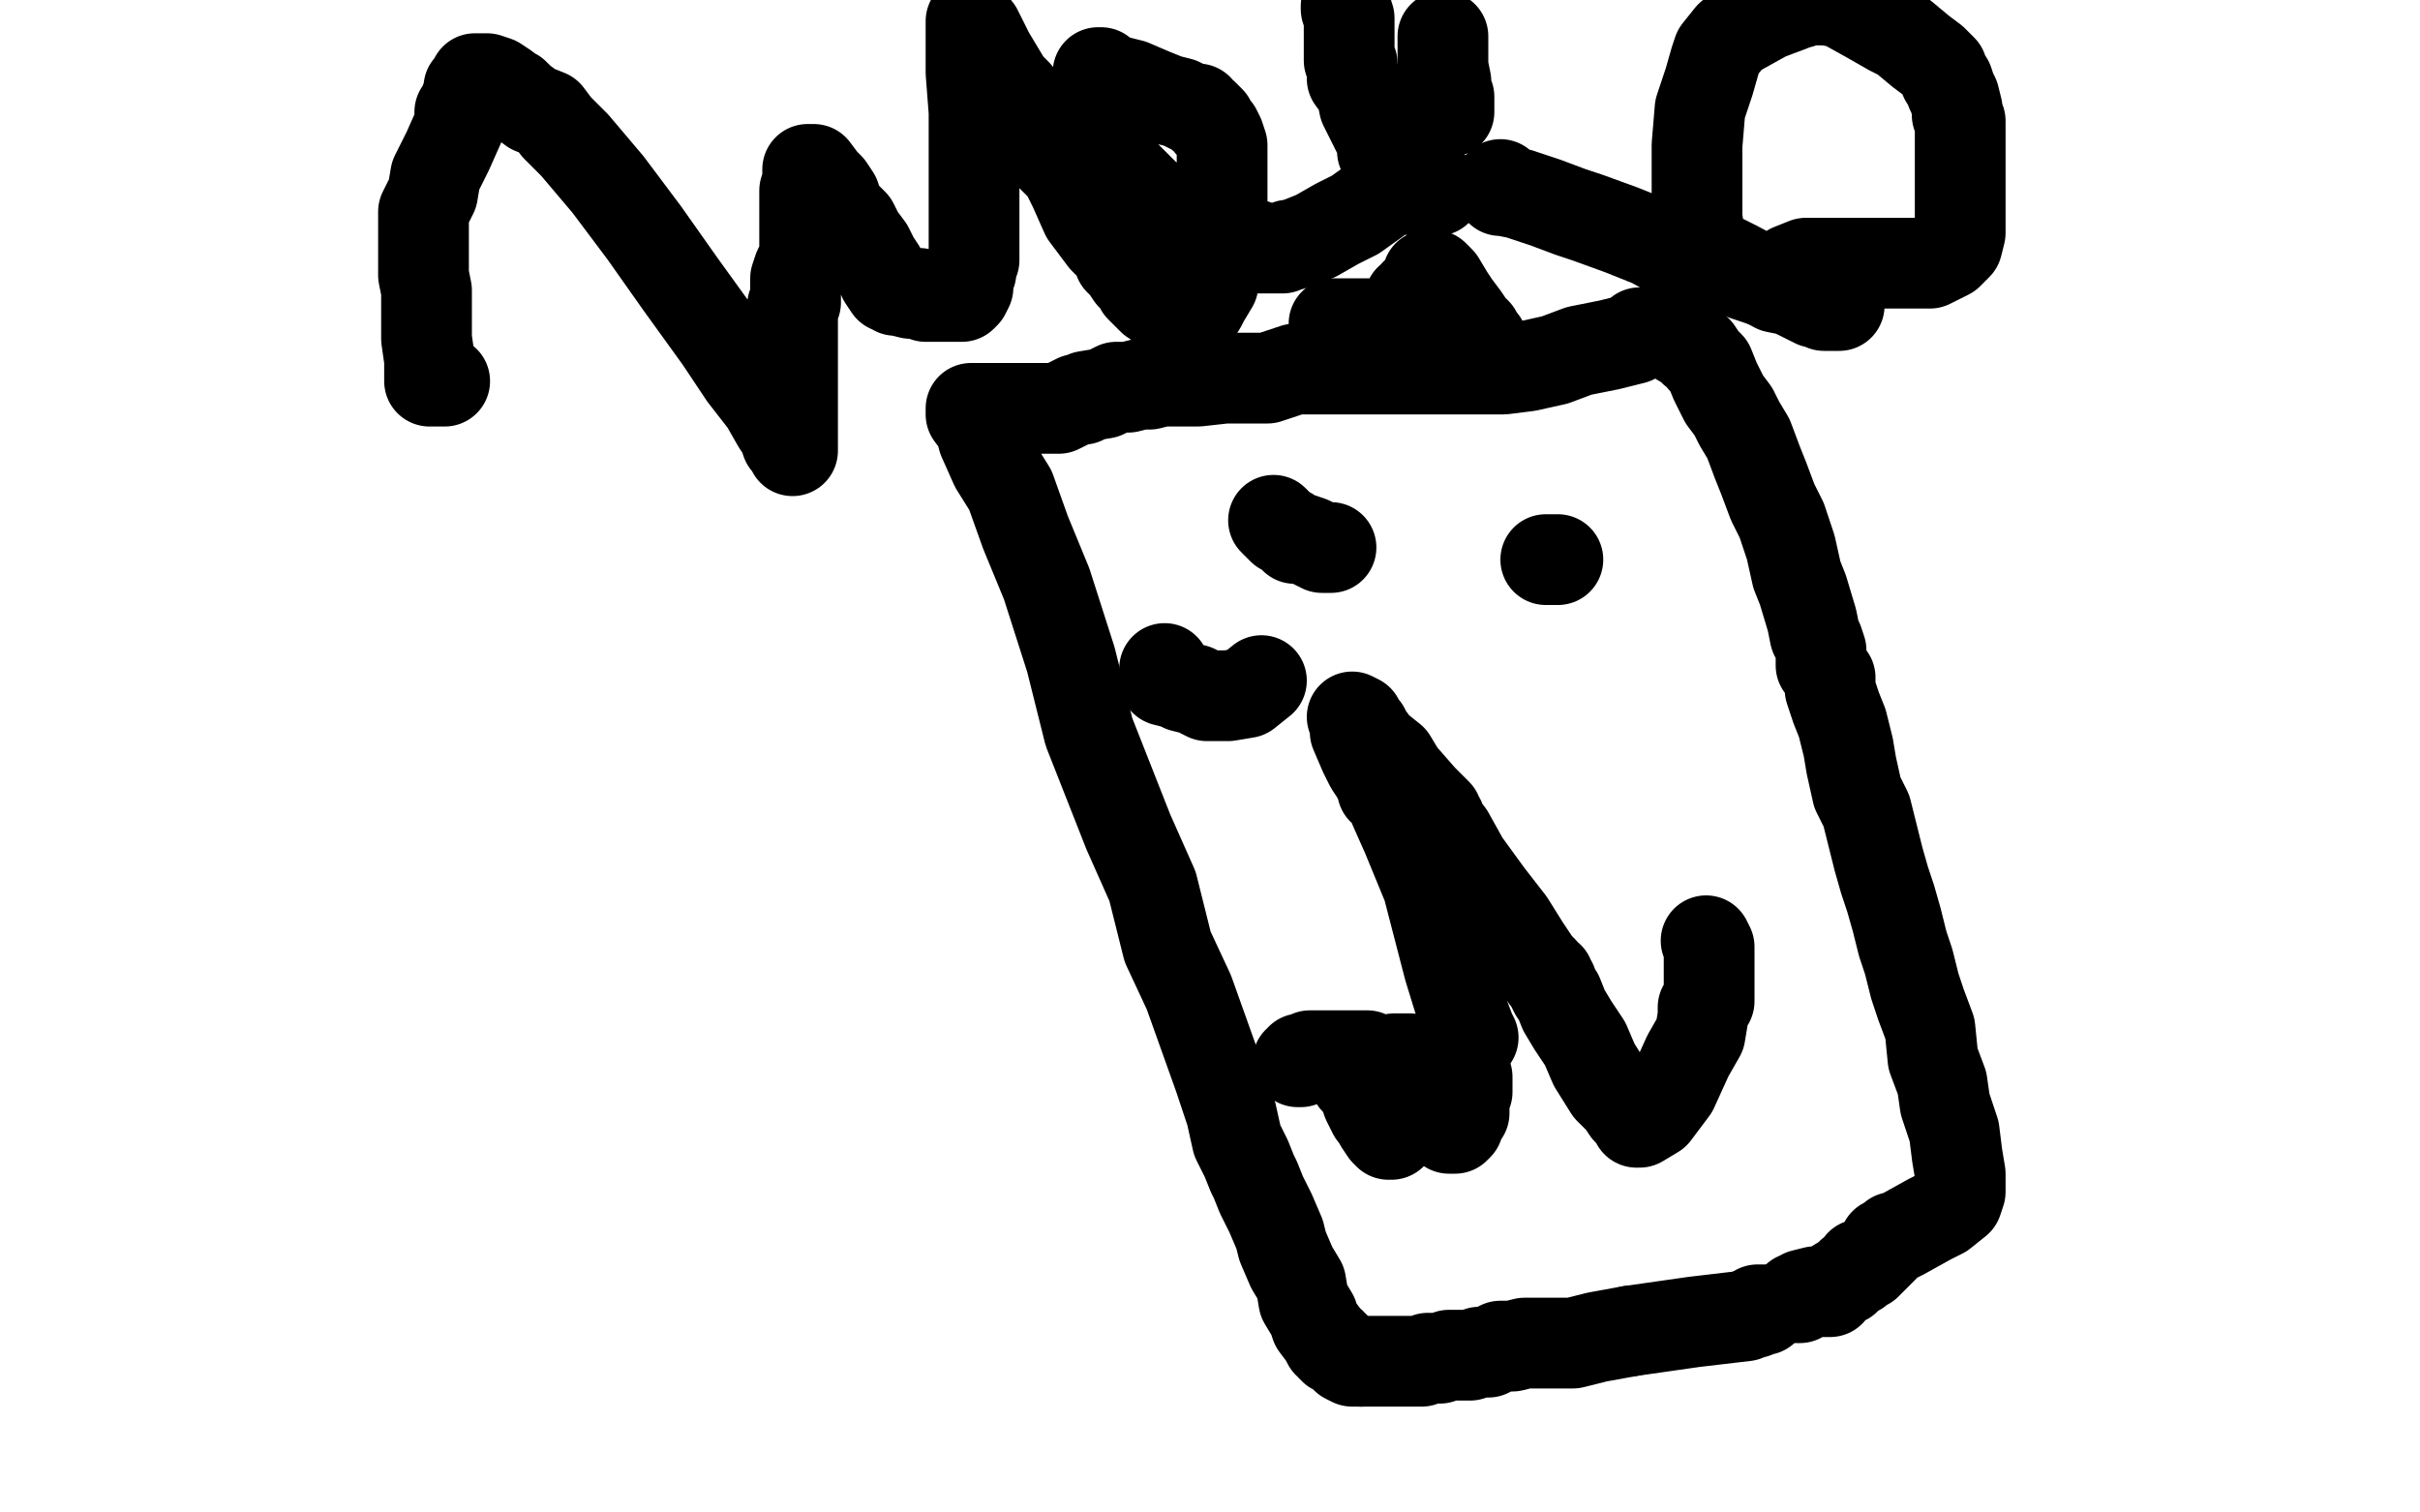
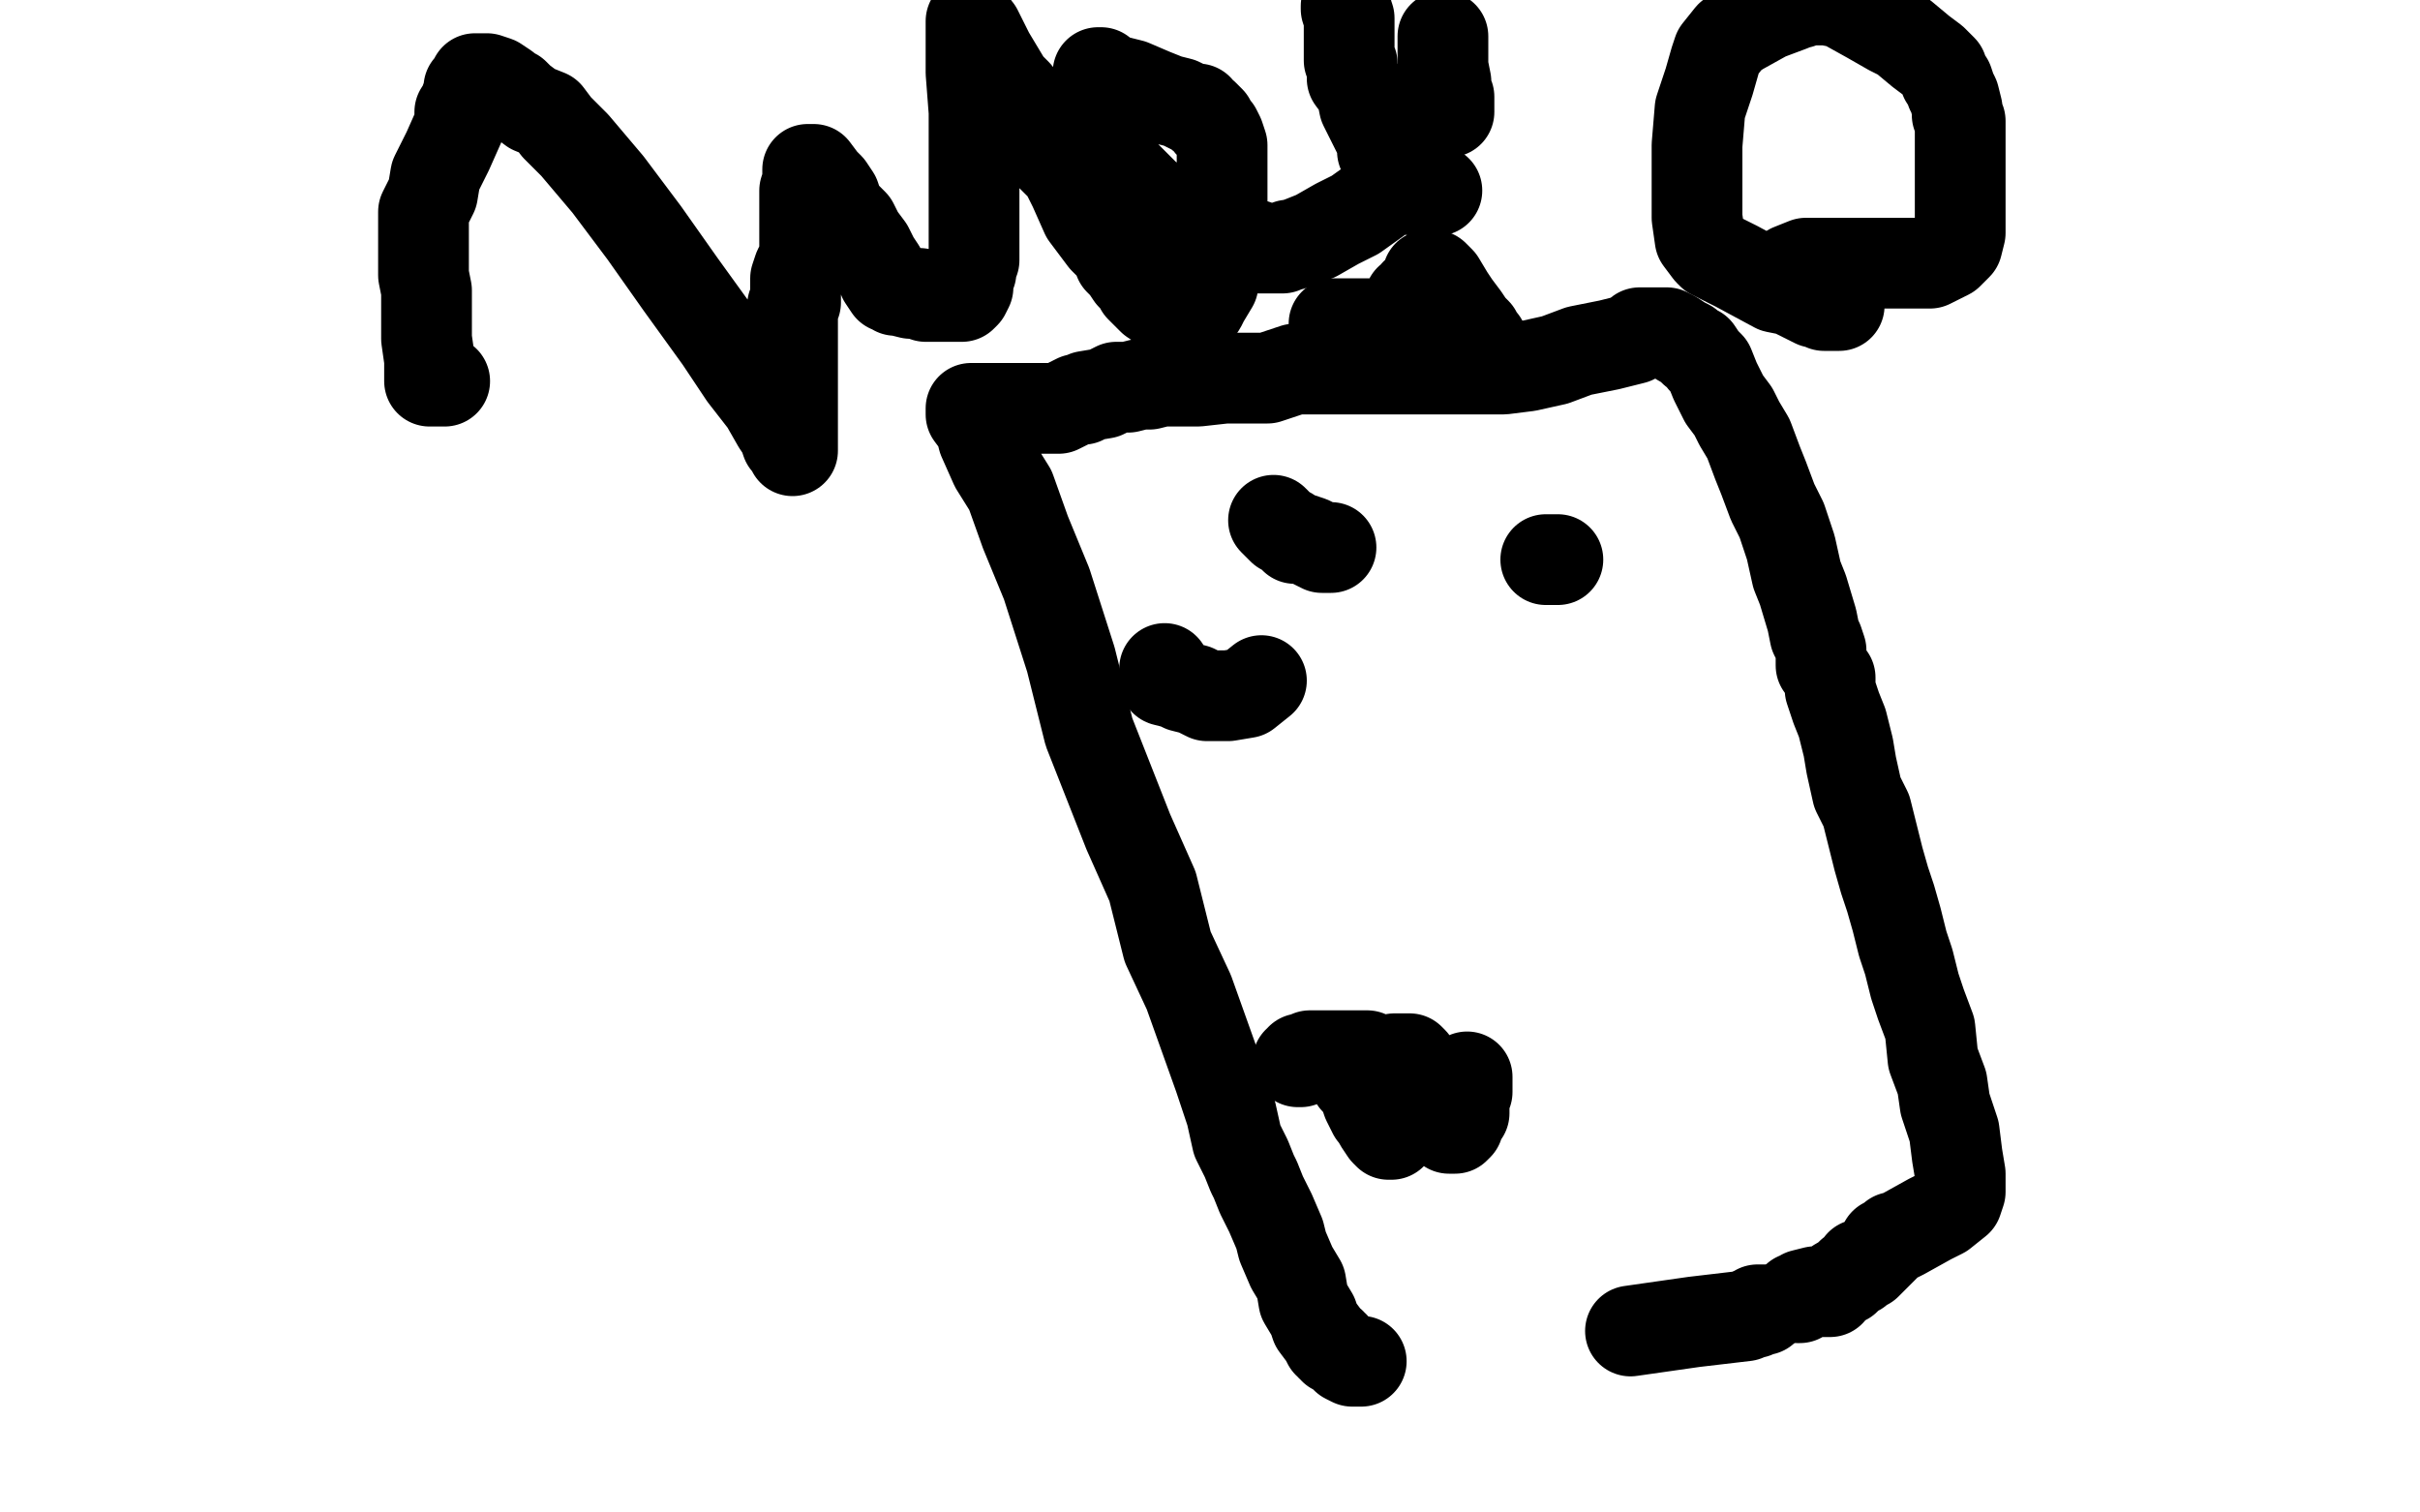
<svg xmlns="http://www.w3.org/2000/svg" width="800" height="500" version="1.1" style="stroke-antialiasing: false">
  <desc>This SVG has been created on https://colorillo.com/</desc>
  <rect x="0" y="0" width="800" height="500" style="fill: rgb(255,255,255); stroke-width:0" />
  <polyline points="147,126 146,126 146,126 145,126 145,126 144,126 144,126 142,126 142,123 142,119 141,112 141,107 141,104 141,102 141,101 141,100 141,98 141,96 140,91 140,87 140,84 140,83 140,82 140,78 140,70 143,64 144,58 148,50 152,41 152,37 154,34 154,33 155,31 155,30 155,29 157,28 157,26 158,26 159,26 161,26 164,27 167,29 168,30 170,31 172,33 176,36 181,38 184,42 190,48 201,61 213,77 225,94 238,112 246,124 253,133 257,140 259,143 260,146 261,147 262,149 262,147 262,145 262,144 262,140 262,134 262,129 262,123 262,117 262,111 262,105 262,103 262,102 262,101 263,100 263,98 263,97 263,95 263,92 264,89 266,85 266,81 266,76 266,70 266,66 266,63 267,60 267,59 267,57 267,56 268,56 269,56 272,60 274,62 276,65 277,68 279,71 282,74 284,78 287,82 289,86 291,89 292,92 294,95 295,95 296,96 297,96 301,97 304,97 306,98 309,98 311,98 314,98 316,98 317,98 318,98 319,97 320,95 320,92 320,90 321,90 321,89 321,88 322,86 322,84 322,83 322,82 322,81 322,80 322,79 322,77 322,75 322,74 322,72 322,71 322,70 322,69 322,68 322,66 322,62 322,56 322,46 322,37 321,24 321,18 321,14 321,10 321,8 321,7 321,8 323,10 327,18 330,23 333,28 336,31 339,35 341,39 342,41 343,44 347,51 352,56 355,62 359,71 362,75 365,79 368,82 370,84 370,86 372,88 374,91 376,93 377,95 379,97 381,99 384,101 386,103 388,104 389,104 390,104 391,104 392,104 393,104 395,104 397,101 398,99 401,94 401,93 401,89 401,86 402,82 404,78 404,76 404,75 404,74 404,73 404,73 404,71 404,71 404,68 404,68 404,64 404,64 404,58 404,58 404,53 404,53 404,48 403,45 402,43 401,42 400,41 400,40 398,38 397,38 396,36 395,36 394,36 392,35 390,34 386,33 381,31 374,28 366,26 364,25 364,24 363,24 363,26 363,28 363,31 363,35 363,39 363,41 364,46 368,52 370,56 379,65 386,70 399,77 407,79 411,81 415,81 415,82 416,82 417,82 418,82 420,82 424,82 426,81 427,81 430,80 435,78 442,74 448,71 455,66 460,62 461,61 462,61 463,61 464,61 465,61 466,61 467,61" style="fill: none; stroke: #000000; stroke-width: 30; stroke-linejoin: round; stroke-linecap: round; stroke-antialiasing: false; stroke-antialias: 0; opacity: 1.0" />
  <polyline points="475,63 474,63 474,63 473,63 473,63 472,63 472,63 471,63 471,63 468,63 468,63 468,62 468,62 467,62 466,60 461,56 459,52 457,50 457,48 456,45 455,43 453,39 451,35 450,30 447,26 447,24 447,22 447,21 446,20 446,19 446,17 446,16 446,13 446,11 446,9 446,6 445,3 445,2" style="fill: none; stroke: #000000; stroke-width: 30; stroke-linejoin: round; stroke-linecap: round; stroke-antialiasing: false; stroke-antialias: 0; opacity: 1.0" />
  <polyline points="479,37 479,32 479,32 478,31 478,31 478,27 478,27 477,22 477,22 477,12 477,12" style="fill: none; stroke: #000000; stroke-width: 30; stroke-linejoin: round; stroke-linecap: round; stroke-antialiasing: false; stroke-antialias: 0; opacity: 1.0" />
-   <polyline points="496,61 495,62 495,62 496,63 496,63 497,63 497,63 502,64 502,64 511,67 519,70 525,72 536,76 546,80 555,85 567,87 577,91 583,93 584,93" style="fill: none; stroke: #000000; stroke-width: 30; stroke-linejoin: round; stroke-linecap: round; stroke-antialiasing: false; stroke-antialias: 0; opacity: 1.0" />
  <polyline points="608,101 607,101 607,101 606,101 606,101 603,101 603,101 601,100 601,100 600,100 600,100 598,99 598,99 592,96 592,96 587,95 574,88 568,85 566,84 565,83 562,79 561,72 561,60 561,48 562,36 565,27 567,20 568,17 572,12 575,10 584,5 592,2 593,1 595,1 595,0 596,0 598,0 604,0 609,1 618,6 625,10 629,12 635,17 639,20 641,22 642,23 643,26 644,27 645,30 646,32 647,36 647,38 648,40 648,43 648,47 648,51 648,57 648,64 648,71 648,77 647,81 644,84 640,86 638,87 630,87 616,87 597,87 592,89" style="fill: none; stroke: #000000; stroke-width: 30; stroke-linejoin: round; stroke-linecap: round; stroke-antialiasing: false; stroke-antialias: 0; opacity: 1.0" />
-   <polyline points="539,440 528,442 520,444 511,444 504,444 500,445 496,445 494,446 492,447 491,447 489,447 486,448 483,448 479,448 476,449 472,449 470,450 468,450 466,450 464,450 461,450 457,450 455,450 454,450 453,450 451,450 450,450" style="fill: none; stroke: #000000; stroke-width: 30; stroke-linejoin: round; stroke-linecap: round; stroke-antialiasing: false; stroke-antialias: 0; opacity: 1.0" />
  <polyline points="583,433 582,433 582,433 581,433 581,433 580,434 580,434 579,434 579,434 577,435 577,435 560,437 560,437 539,440 539,440" style="fill: none; stroke: #000000; stroke-width: 30; stroke-linejoin: round; stroke-linecap: round; stroke-antialiasing: false; stroke-antialias: 0; opacity: 1.0" />
  <polyline points="450,450 447,450 445,449 444,448 443,447 441,446 441,445 440,445 440,444 439,444 438,442 435,438 434,435 431,430 430,424 427,419 424,412 423,408 420,401 417,395 415,390 414,388 412,383 409,377 407,368 403,356 398,342 393,328 386,313 381,293 373,275 360,242 354,218 346,193 339,176 334,162 329,154 325,145 324,141 321,137 321,135 322,135 323,135 327,135 331,135 336,135 342,135 345,135 347,135 350,135 354,133 356,132 358,132 359,131 365,130 369,128 373,128 377,127 380,127 384,126 390,126 396,126 405,125 410,125 419,125 425,123 428,122 429,122 432,122 434,122 435,122 438,122 443,122 449,122 453,122 460,122 470,122 478,122 482,122 485,122 487,122 488,122 490,122 491,122 493,122 497,122 505,121 514,119 522,116 532,114 540,112 542,110 543,110 544,110 545,110 546,110 547,110 549,110 550,110 551,110 553,111 556,113 558,114 560,116 561,116 563,119 565,121 567,126 570,132 573,136 575,140 578,145 581,153 583,158 586,166 589,172 592,181 594,190 596,195 599,205 600,210 601,212 602,215 602,220 605,224 605,228 607,234 609,239 610,243 611,247 612,253 614,262 617,268 619,276 621,284 623,291 625,297 627,304 629,312 631,318 633,326 635,332 638,340 639,350 642,358 643,365 646,374 647,382 648,388 648,391 648,392 648,393 648,394 647,397 642,401 638,403 629,408 627,409 626,409 625,410 623,411 623,412 621,414 620,415 617,418 615,418 615,419 614,420 612,421 611,422 610,423 608,424 605,426 605,427 602,427 600,427 596,428 595,429 594,429" style="fill: none; stroke: #000000; stroke-width: 30; stroke-linejoin: round; stroke-linecap: round; stroke-antialiasing: false; stroke-antialias: 0; opacity: 1.0" />
  <polyline points="441,108 441,107 441,107 442,107 442,107 446,107 446,107 452,107 452,107 457,107 459,106 462,104 463,103 465,101 466,100 466,99 467,99 468,98 468,97 470,96 471,94 472,91 473,91 474,91 476,93 479,98 481,101 484,105 486,108 488,110 489,112 490,113" style="fill: none; stroke: #000000; stroke-width: 30; stroke-linejoin: round; stroke-linecap: round; stroke-antialiasing: false; stroke-antialias: 0; opacity: 1.0" />
  <polyline points="429,351 430,351 430,351 430,350 430,350 431,350 432,350 433,350 433,349 436,349 438,349 439,349 441,349 445,349 448,349 451,349 452,349 453,350 453,351 453,352 453,354 455,355 455,356 456,357 456,358 457,360 458,364 459,369 460,374 460,375 459,375 458,374 456,371 455,369 454,368 452,364 451,361 450,359 449,358 449,357 448,357 449,355 450,355 451,355 454,354 456,353 459,351 460,351 461,351 461,350 462,350 464,350 465,350 466,350 467,351 467,352 468,353 469,354 471,358 474,363 476,368 478,369 478,370 478,371 479,372 479,373 480,373 481,373 482,372 482,371 483,368 484,368 484,367 484,366 484,365 484,363 484,362 485,361 485,360 485,359 485,358 485,356" style="fill: none; stroke: #000000; stroke-width: 30; stroke-linejoin: round; stroke-linecap: round; stroke-antialiasing: false; stroke-antialias: 0; opacity: 1.0" />
-   <polyline points="487,343 486,341 486,341 483,333 483,333 479,320 479,320 472,293 472,293 465,276 465,276 461,267 461,267 459,262 459,262 457,261 457,260 456,258 455,256 453,253 451,249 448,242 448,239 447,237 449,238 449,240 451,241 452,243 455,247 460,251 463,256 470,264 472,266 473,267 475,269 475,270 476,271 476,272 479,276 484,285 492,296 499,305 504,313 506,316 508,319 509,320 510,321 511,323 512,323 512,324 513,325 513,326 514,328 515,329 517,334 520,339 524,345 527,352 532,360 536,364 538,367 539,368 541,370 541,371 542,371 547,368 553,360 558,349 562,342 563,336 563,333 565,331 565,330 565,326 565,322 565,316 565,314 565,313 564,311" style="fill: none; stroke: #000000; stroke-width: 30; stroke-linejoin: round; stroke-linecap: round; stroke-antialiasing: false; stroke-antialias: 0; opacity: 1.0" />
  <polyline points="385,221 385,223 385,223 385,225 385,225 389,226 389,226 391,227 391,227 395,228 395,228 399,230 403,230 406,230 412,229 417,225" style="fill: none; stroke: #000000; stroke-width: 30; stroke-linejoin: round; stroke-linecap: round; stroke-antialiasing: false; stroke-antialias: 0; opacity: 1.0" />
  <polyline points="421,172 422,173 422,173 423,174 423,174 424,175 426,176 428,178 430,178 433,179 437,181 440,181" style="fill: none; stroke: #000000; stroke-width: 30; stroke-linejoin: round; stroke-linecap: round; stroke-antialiasing: false; stroke-antialias: 0; opacity: 1.0" />
  <polyline points="511,185 513,185 513,185 515,185 515,185" style="fill: none; stroke: #000000; stroke-width: 30; stroke-linejoin: round; stroke-linecap: round; stroke-antialiasing: false; stroke-antialias: 0; opacity: 1.0" />
</svg>